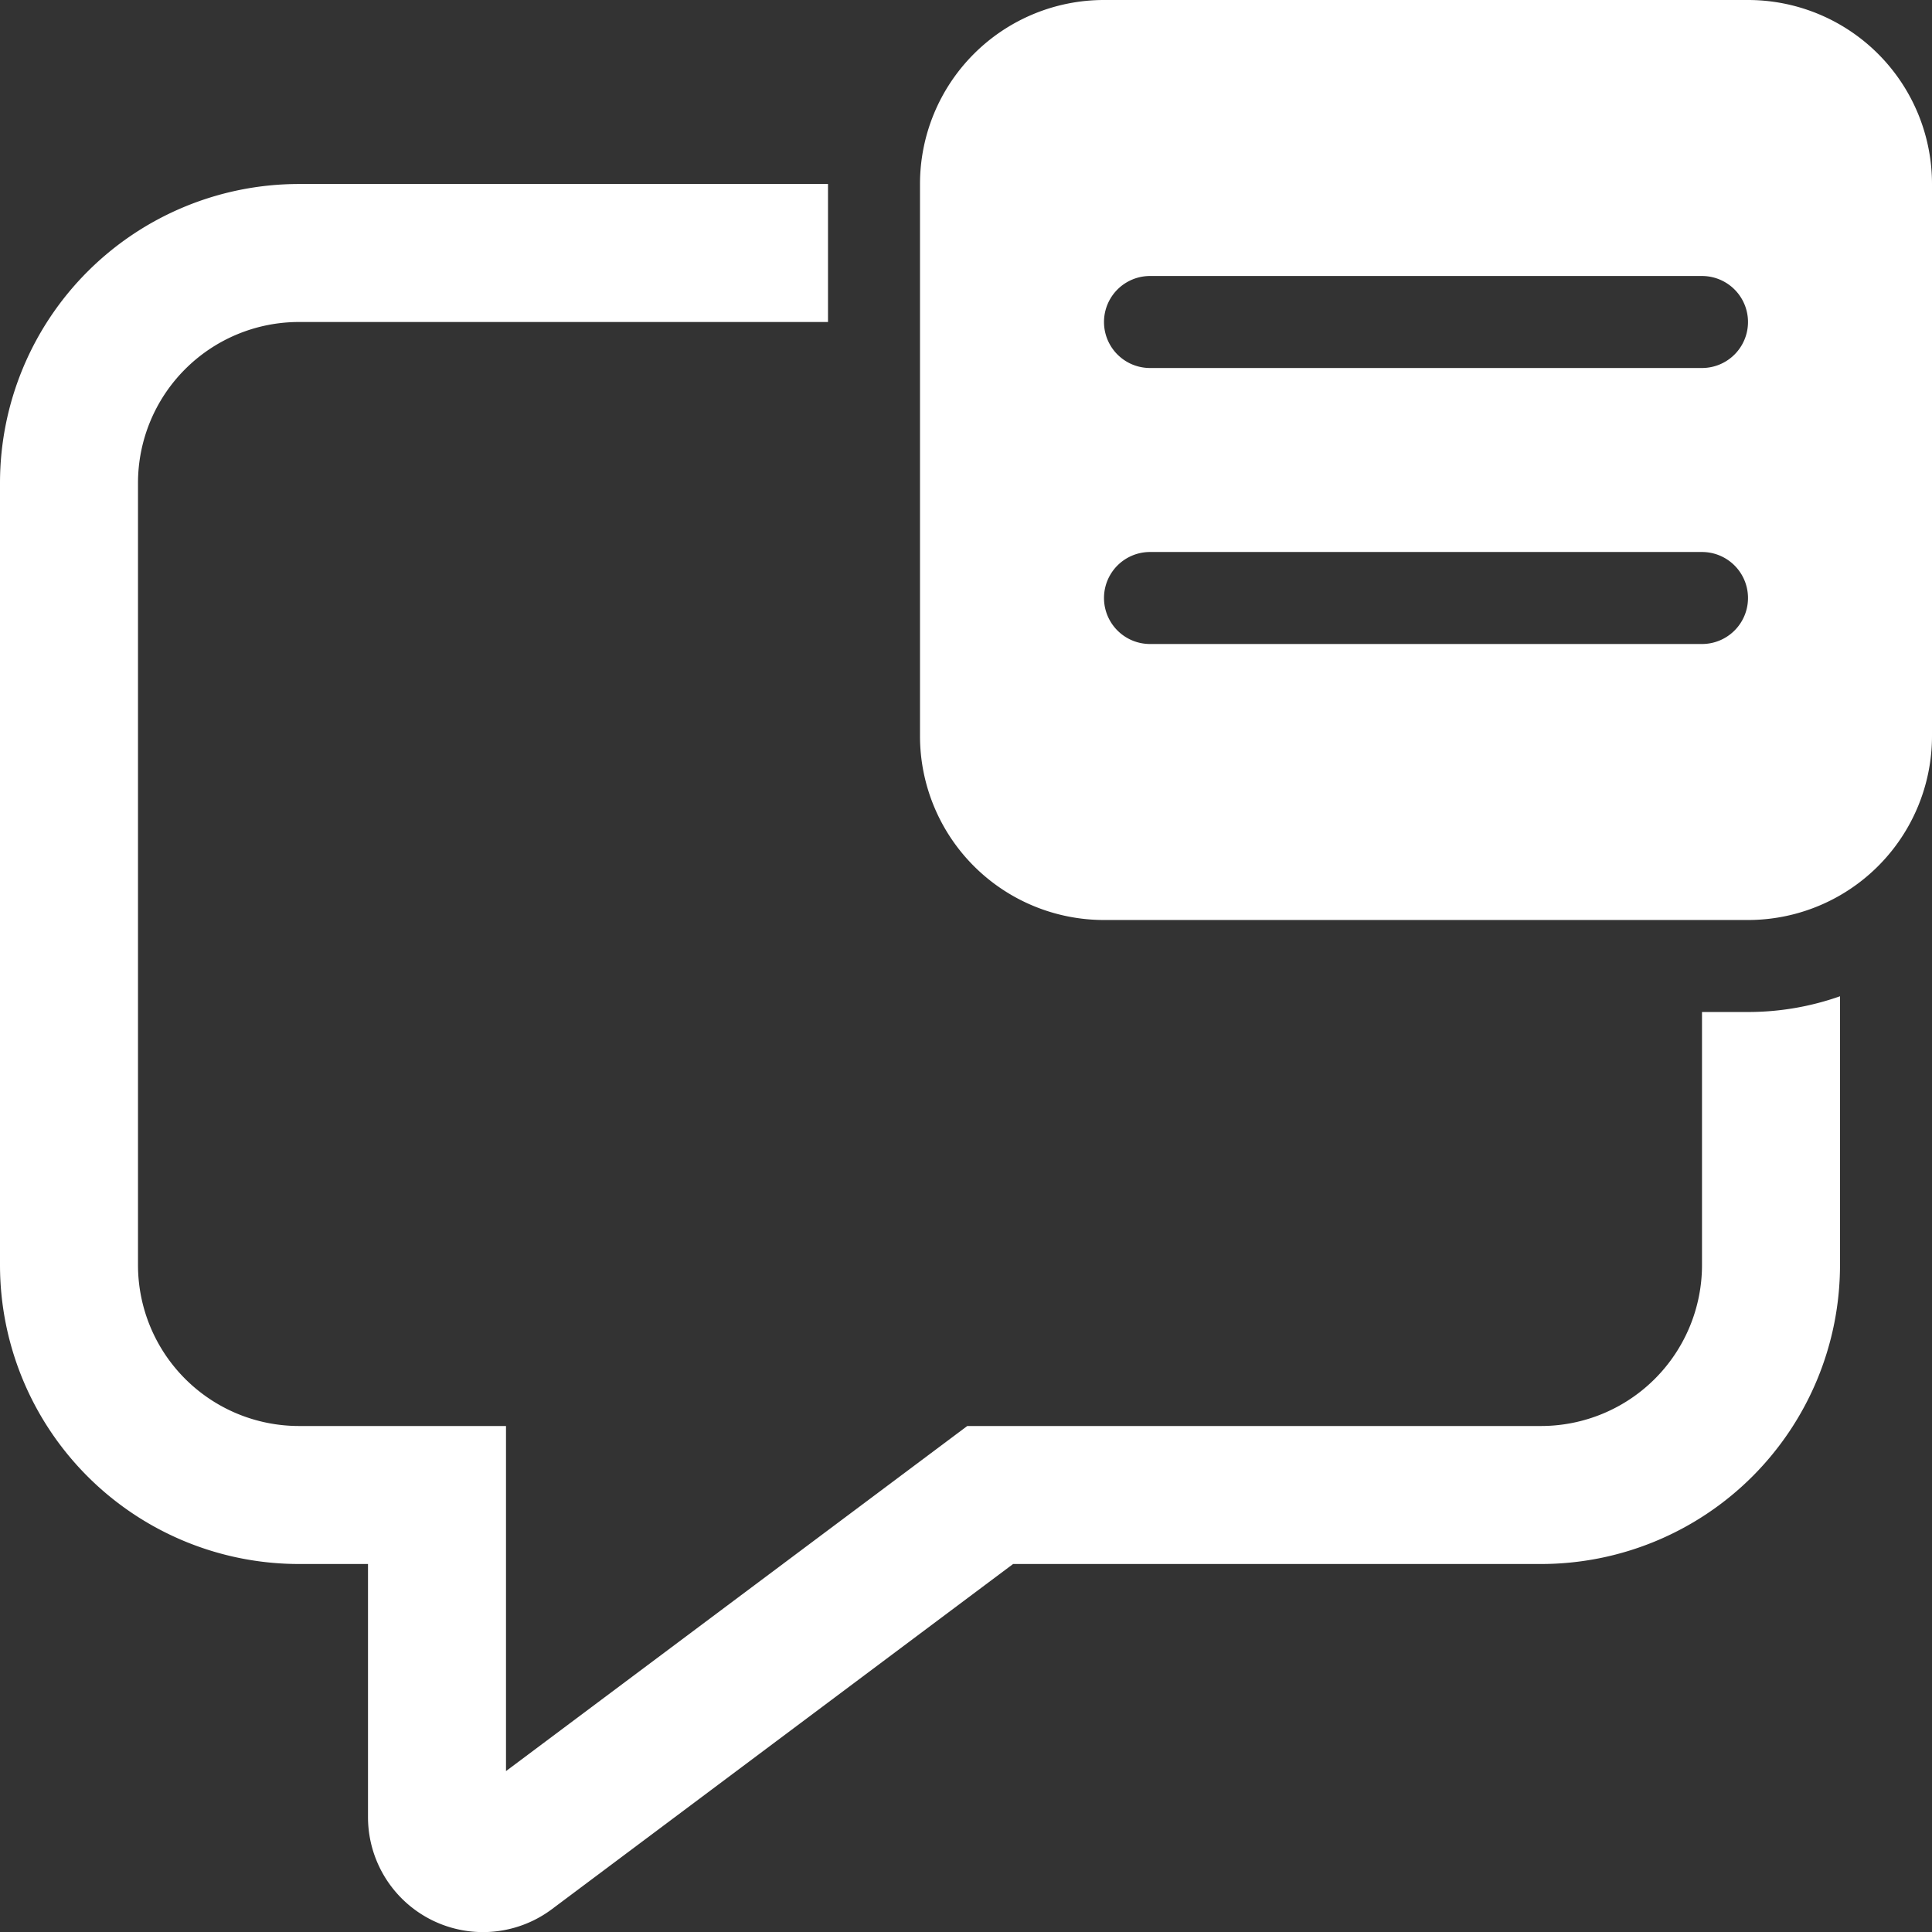
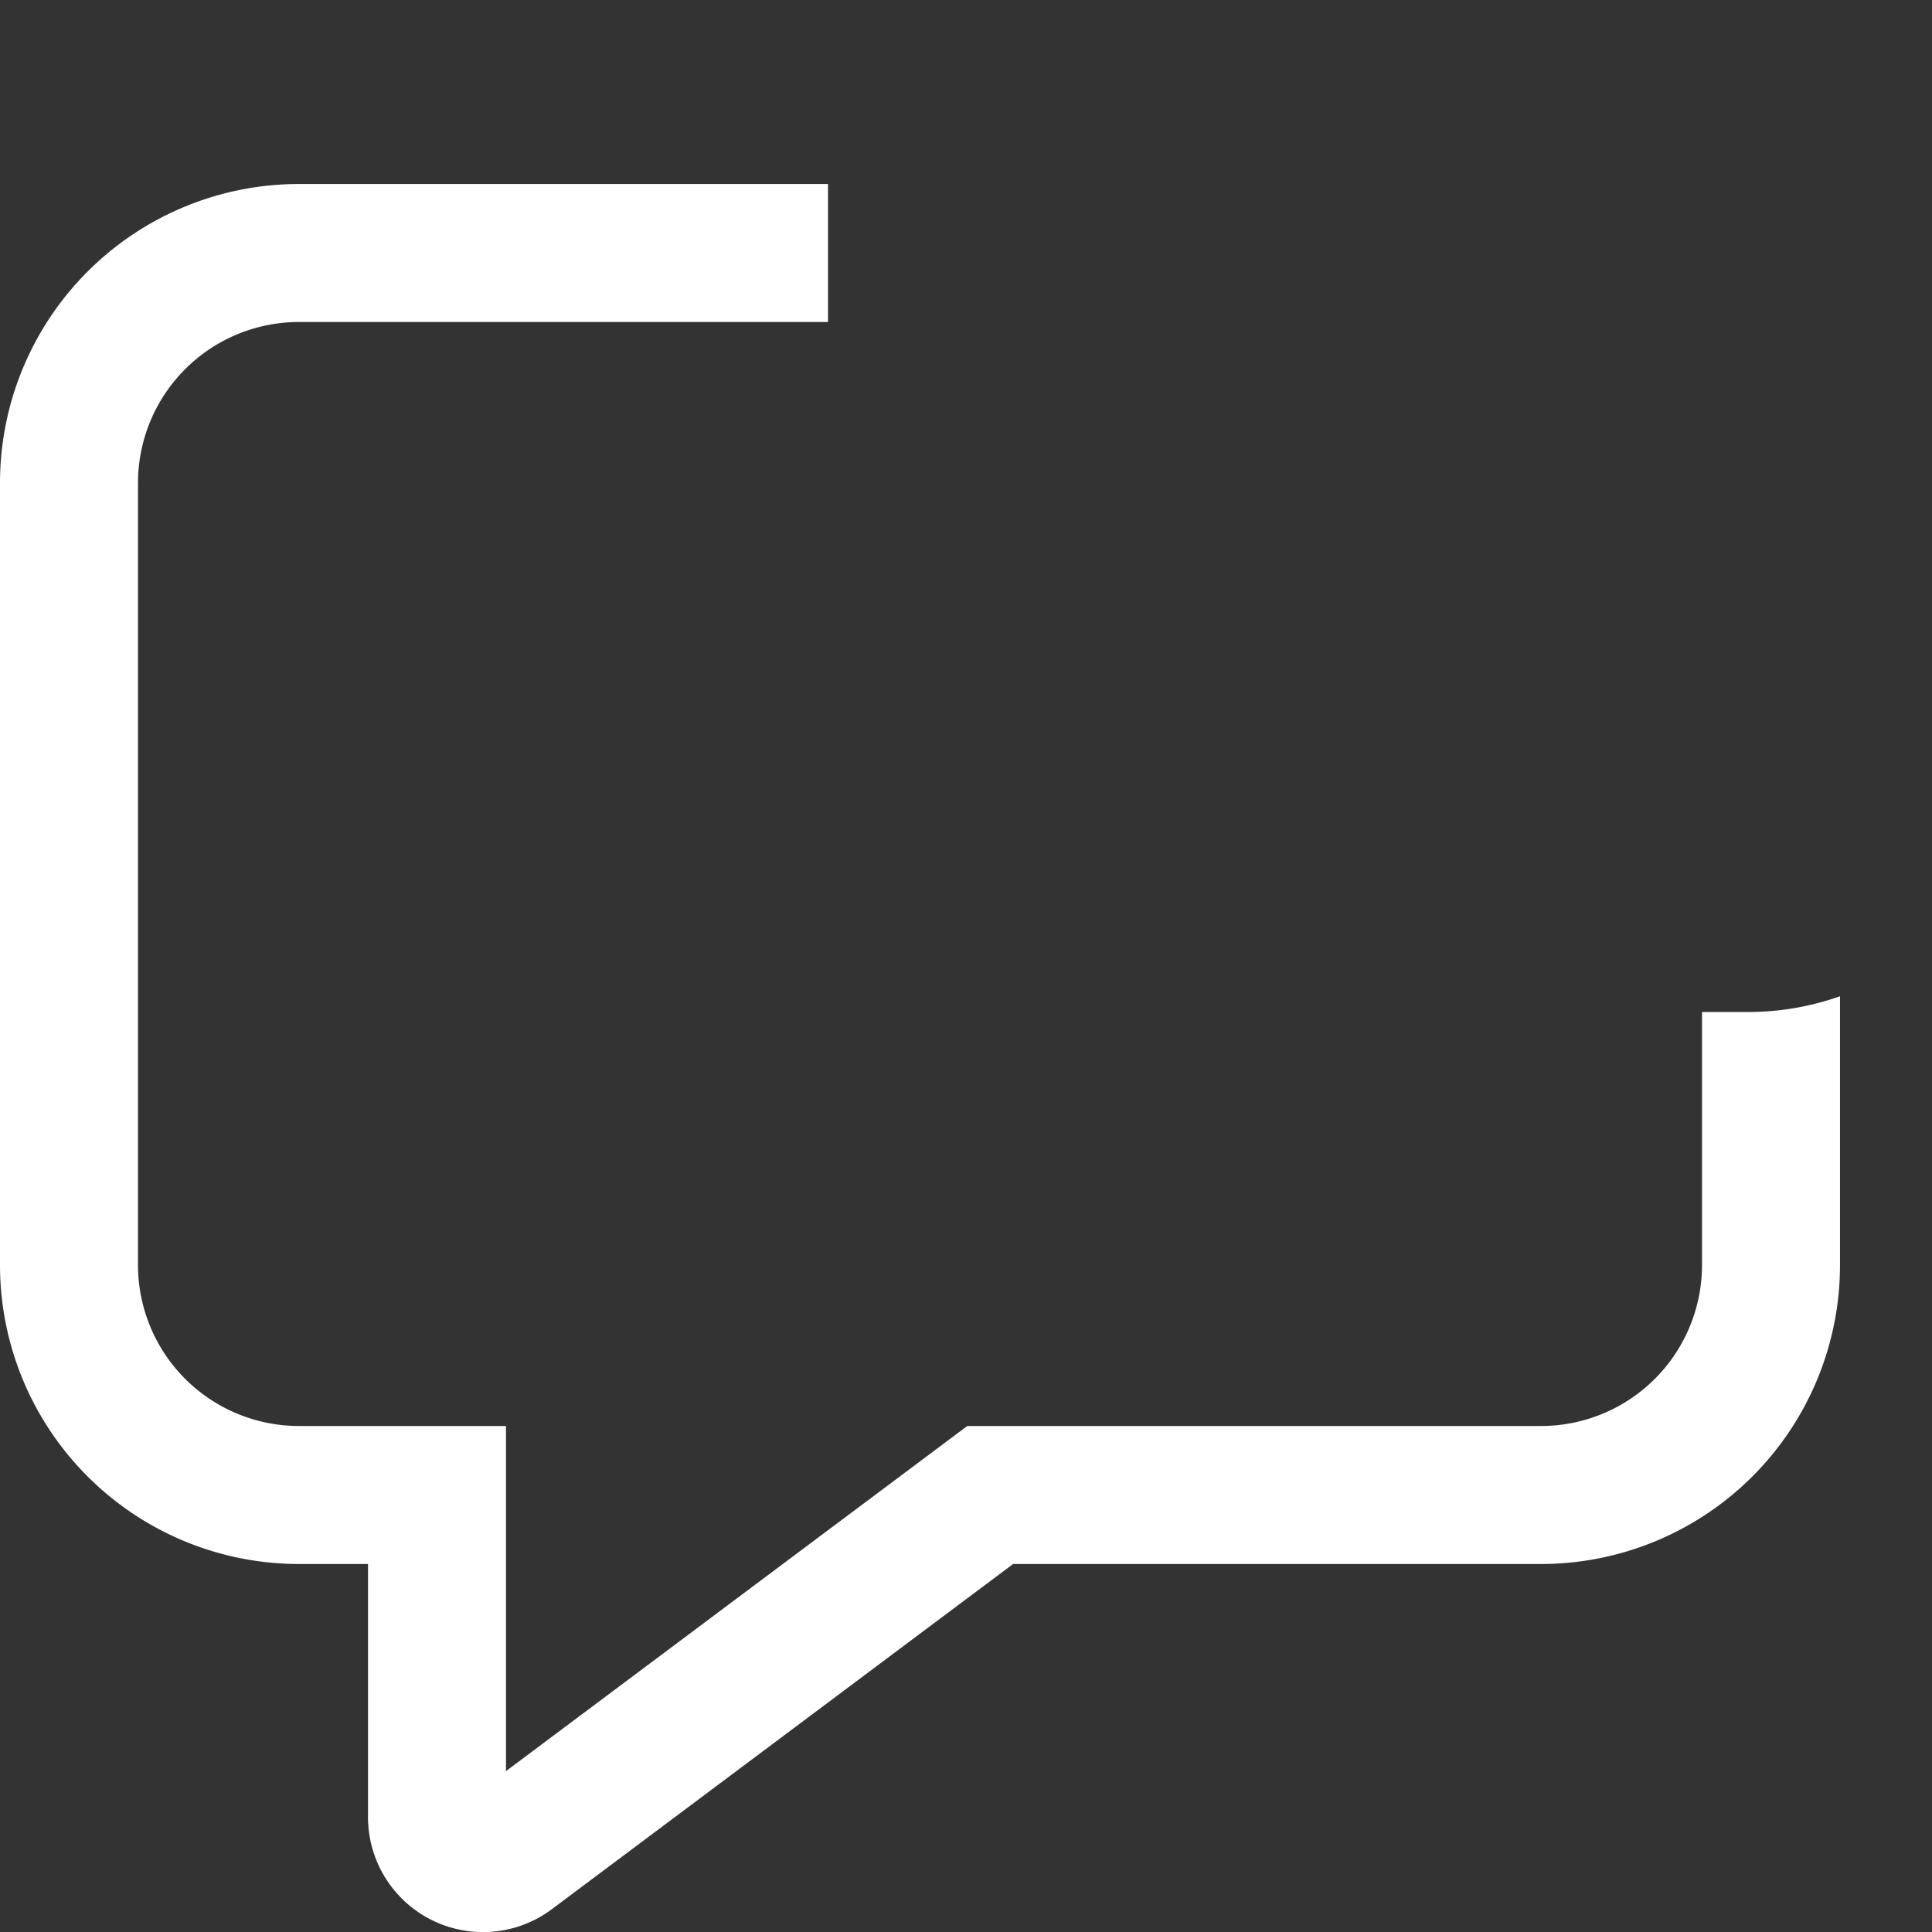
<svg xmlns="http://www.w3.org/2000/svg" width="21" height="21" viewBox="0 0 21 21">
  <rect x="0" y="0" width="21" height="21" fill="#333333" stroke="none" />
  <g id="form-text" transform="translate(19308.227 17355.699)">
-     <path id="Path_18004" data-name="Path 18004" d="M12,3a2,2,0,0,1,2-2h7a2,2,0,0,1,2,2V9a2,2,0,0,1-2,2H14a2,2,0,0,1-2-2Zm2.5,1a.5.5,0,0,0,0,1h6a.5.5,0,0,0,0-1Zm0,3a.5.5,0,0,0,0,1h6a.5.5,0,0,0,0-1Z" transform="translate(-19310.227 -17356.699)" fill="#fff" />
    <path id="Path_18005" data-name="Path 18005" d="M5.25,3H11V4.5H5.25A1.75,1.75,0,0,0,3.5,6.25v8.5A1.75,1.75,0,0,0,5.25,16.5H7.5v3.751L12.514,16.5H18.75a1.75,1.75,0,0,0,1.75-1.75V12H21a3,3,0,0,0,1-.171V14.75A3.25,3.25,0,0,1,18.75,18H13.012L8,21.751a1.25,1.25,0,0,1-2-1V18H5.25A3.25,3.25,0,0,1,2,14.75V6.25A3.25,3.25,0,0,1,5.25,3Z" transform="translate(-19310.227 -17356.699)" fill="#fff" />
  </g>
</svg>